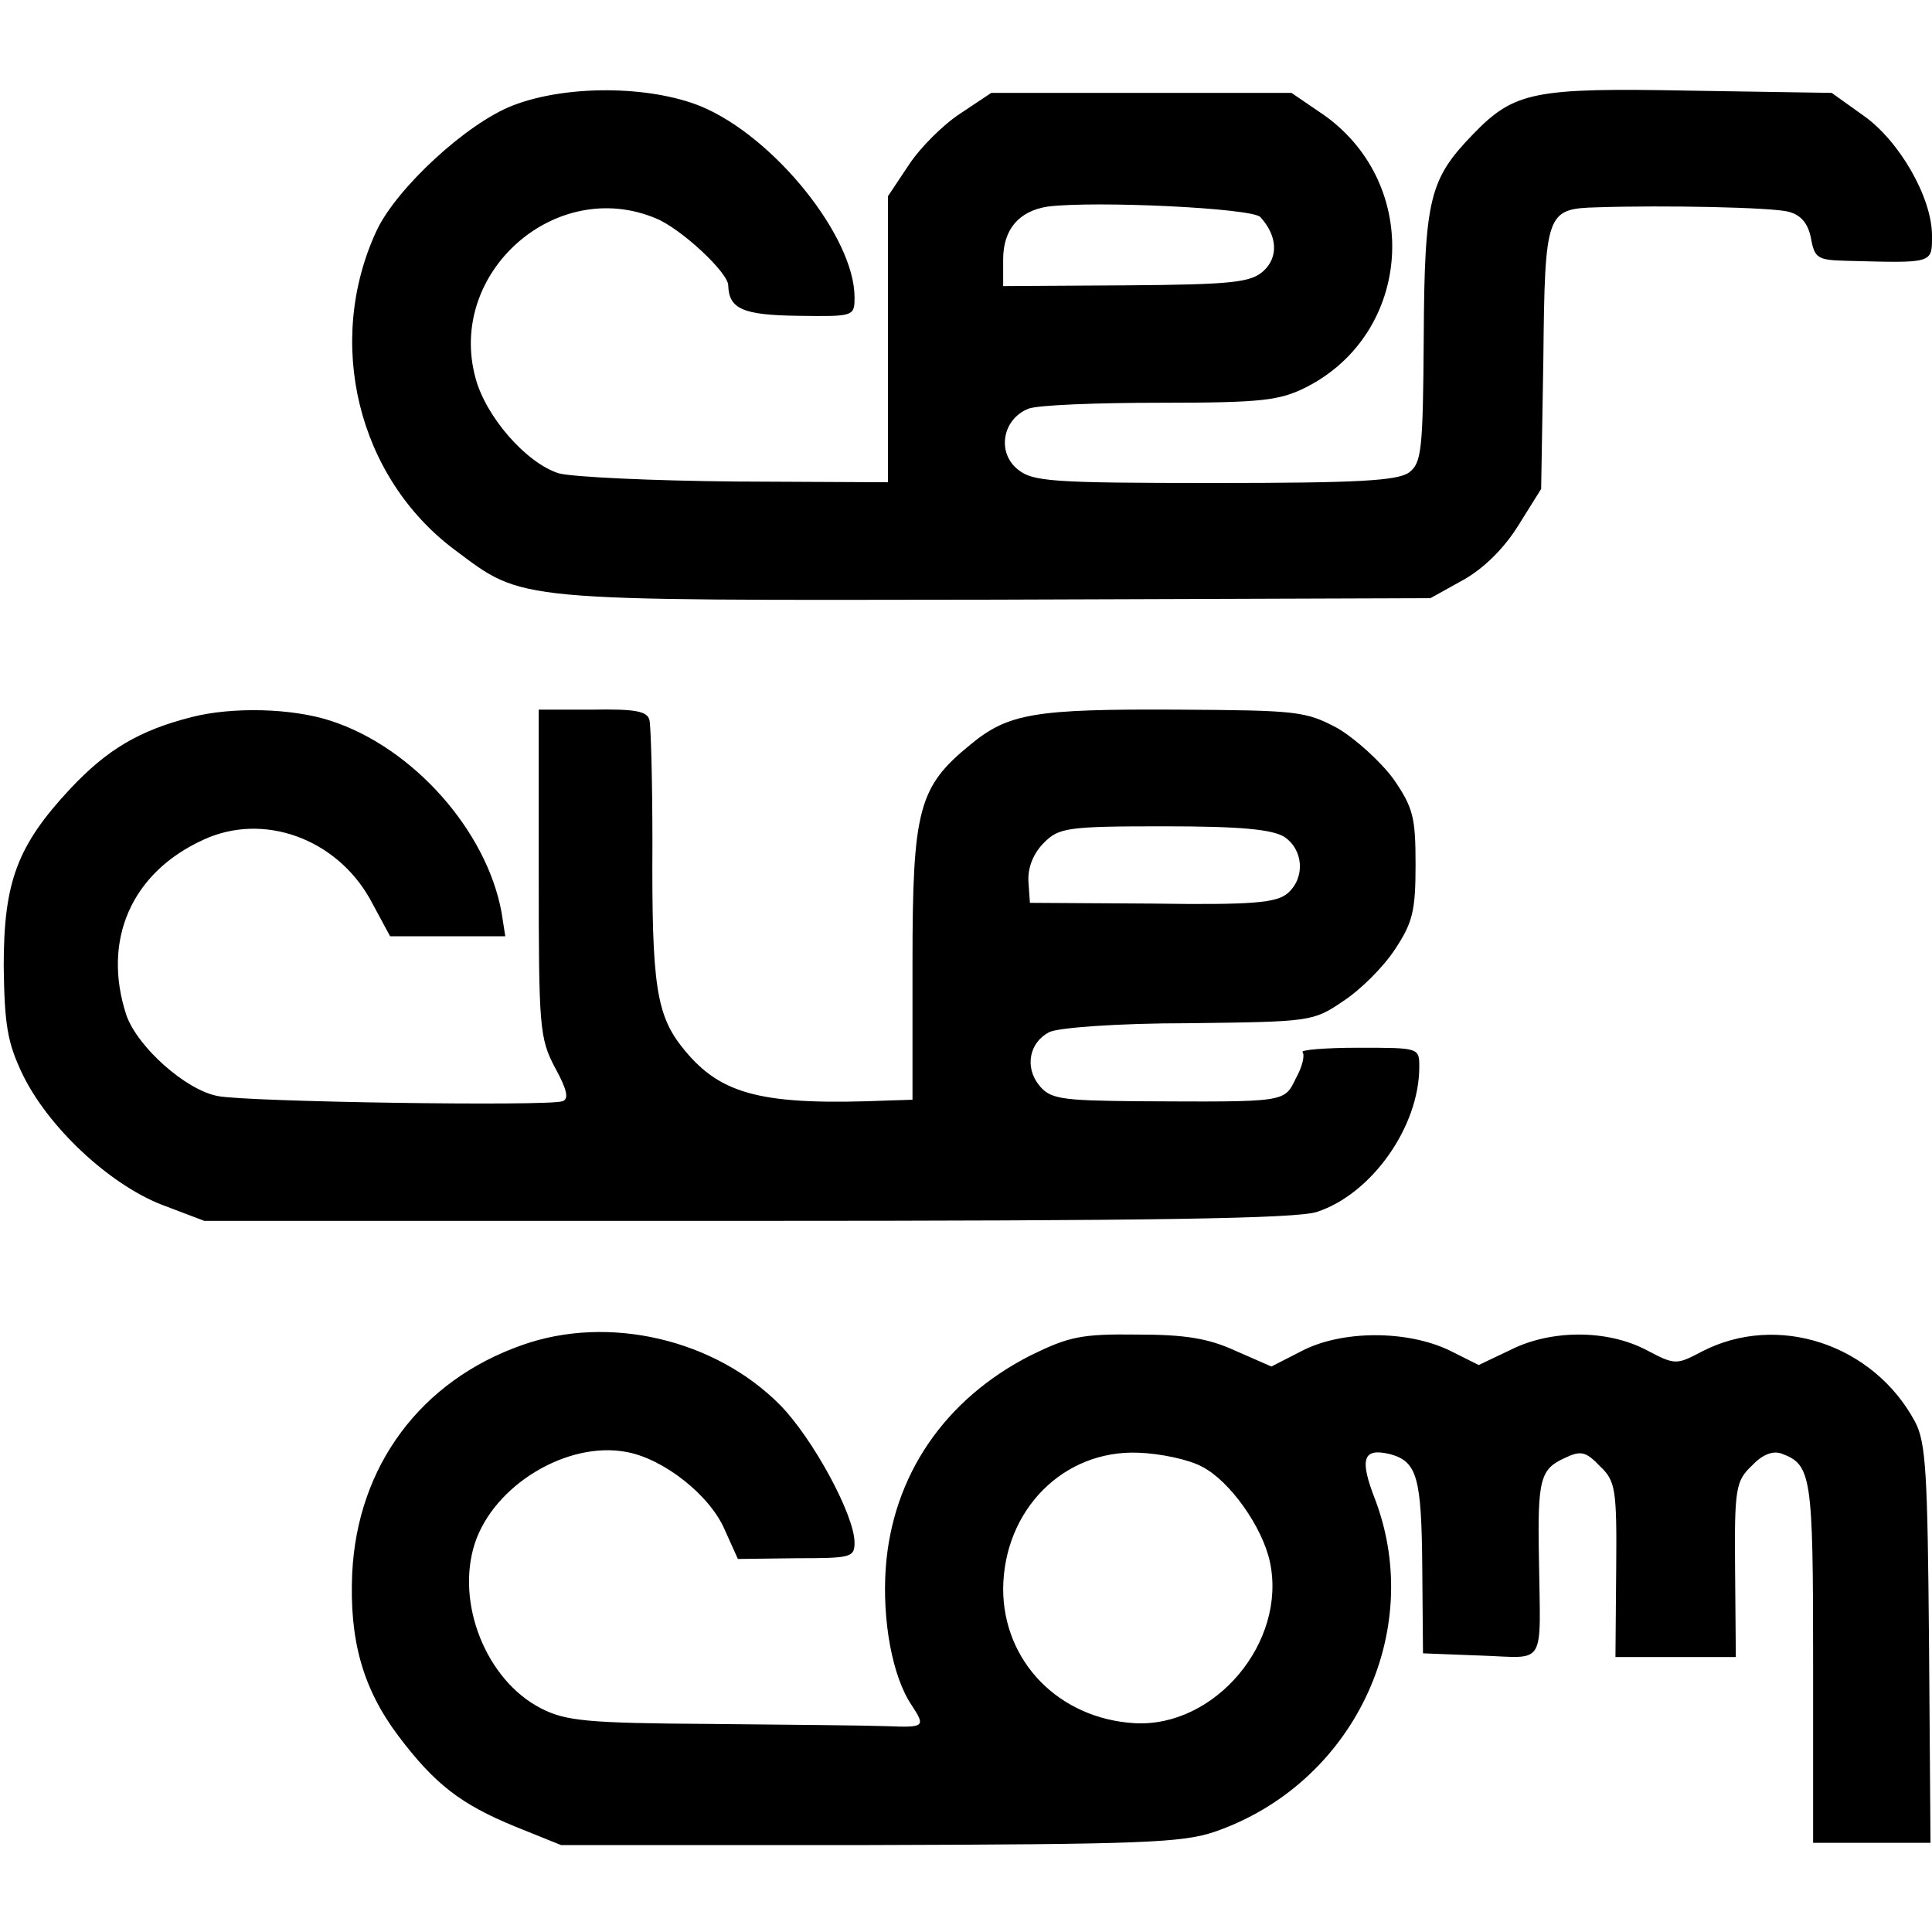
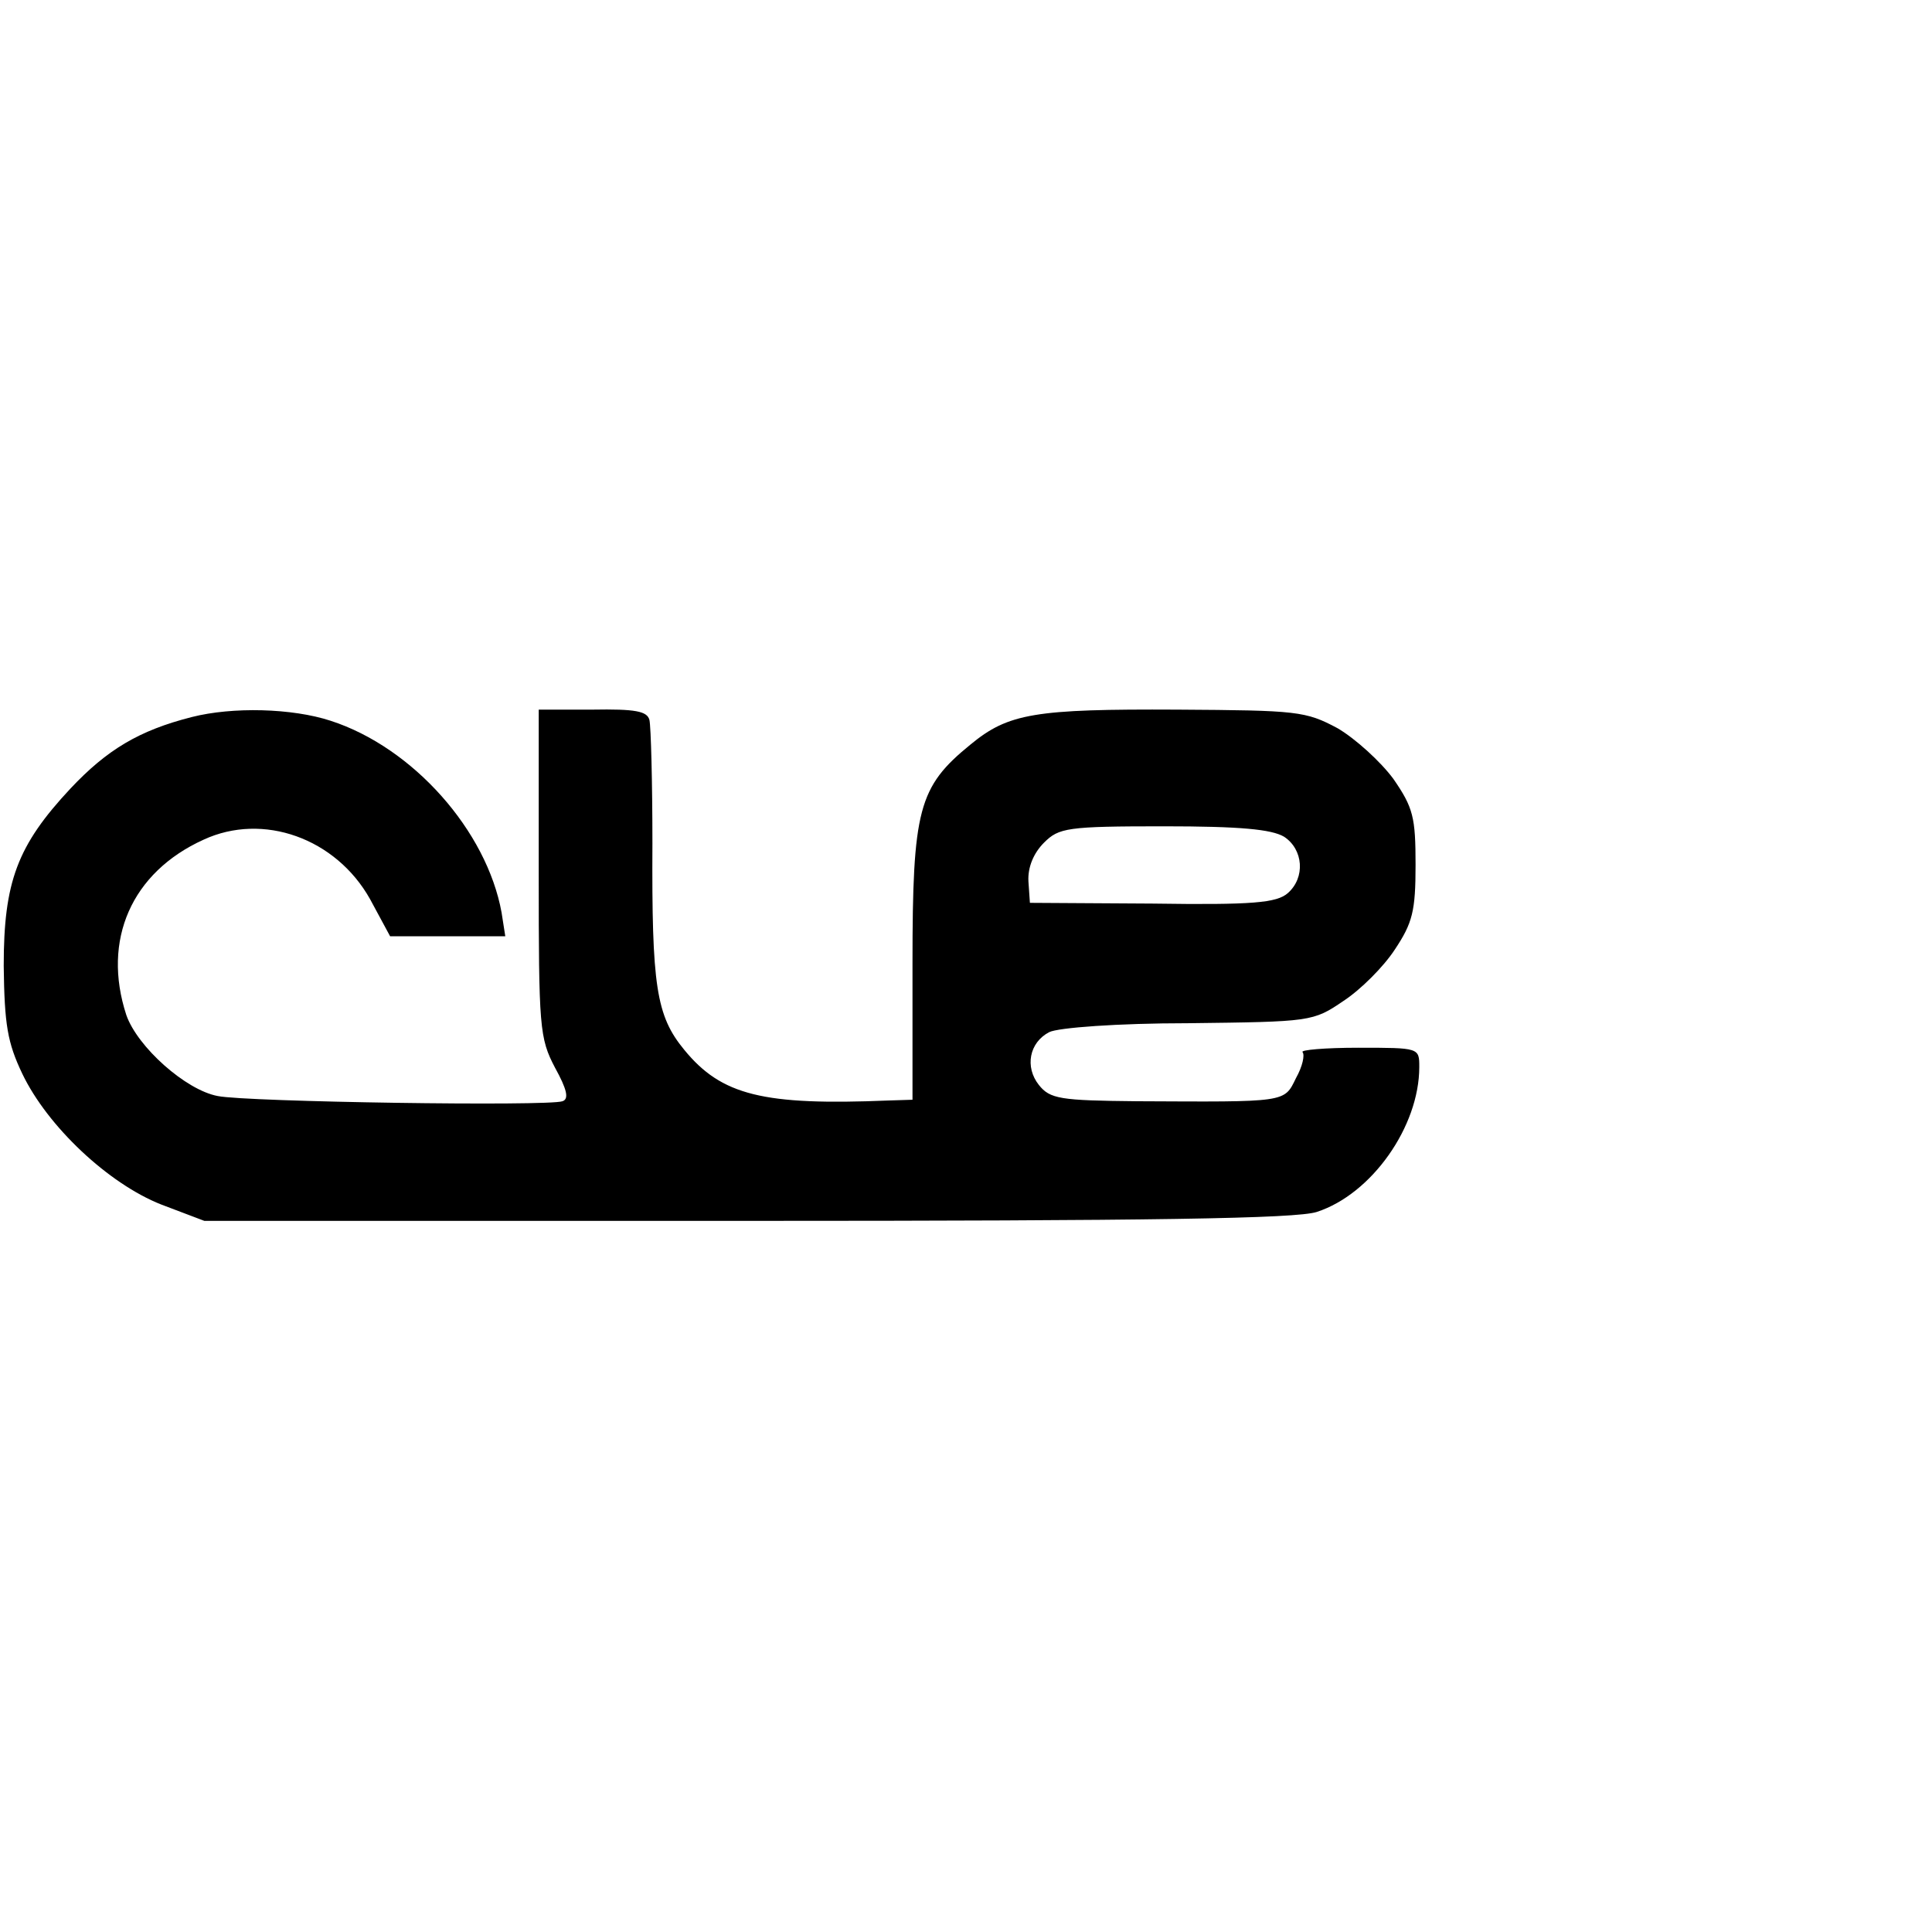
<svg xmlns="http://www.w3.org/2000/svg" version="1.0" width="260pt" height="260pt" viewBox="0 0 260 260" preserveAspectRatio="xMidYMid meet">
  <g transform="translate(0,260) scale(0.1,-0.1)" fill="#000000" stroke="none">
-     <path d="M690 2458 c-62 -24 -156 -111 -183 -168 -70 -150 -26 -332 105 -430 94 -70 73 -68 726 -67 l587 2 45 25 c28 16 55 43 74 74 l30 48 3 176 c2 197 4 201 72 203 91 3 237 0 258 -6 16 -4 26 -15 30 -35 5 -28 9 -30 49 -31 116 -3 114 -4 114 34 0 51 -44 128 -93 162 l-42 30 -190 3 c-211 4 -237 -1 -293 -59 -58 -60 -65 -86 -66 -272 -1 -155 -3 -170 -20 -183 -16 -11 -69 -14 -262 -14 -219 0 -244 2 -264 18 -29 23 -21 68 14 82 13 5 93 8 178 8 137 0 160 3 196 21 143 73 156 272 24 366 l-44 30 -202 0 -202 0 -42 -28 c-23 -15 -54 -46 -69 -69 l-28 -42 0 -192 0 -193 -205 1 c-112 1 -219 6 -238 11 -44 14 -98 76 -112 128 -39 142 108 272 243 215 34 -14 97 -73 97 -90 1 -32 20 -40 94 -41 75 -1 76 -1 76 25 0 81 -108 216 -207 257 -69 28 -181 29 -253 1z m1006 -150 c23 -25 25 -54 4 -73 -17 -15 -41 -18 -185 -19 l-165 -1 0 36 c0 40 21 65 60 71 64 8 274 -2 286 -14z" />
    <path d="M258 1635 c-71 -18 -114 -44 -163 -96 -72 -77 -90 -126 -90 -239 1 -79 5 -103 25 -145 34 -71 116 -148 187 -176 l58 -22 730 0 c547 0 739 3 767 12 74 24 138 115 138 195 0 26 0 26 -82 26 -45 0 -79 -3 -75 -6 3 -4 0 -19 -9 -35 -16 -33 -12 -32 -214 -31 -103 1 -117 3 -132 22 -19 24 -13 57 14 71 12 6 92 12 187 12 165 2 168 2 209 30 23 15 54 46 69 69 24 36 28 52 28 114 0 64 -3 77 -30 116 -17 23 -51 54 -75 68 -43 23 -54 24 -215 25 -193 1 -228 -5 -279 -47 -70 -57 -78 -87 -78 -294 l0 -184 -32 -1 c-169 -7 -225 7 -275 68 -38 46 -44 86 -43 278 0 83 -2 157 -4 166 -3 12 -19 15 -77 14 l-72 0 0 -220 c0 -208 1 -222 22 -262 16 -29 19 -42 10 -45 -19 -7 -425 -1 -464 7 -43 8 -108 66 -123 109 -33 101 7 192 104 236 80 37 178 2 224 -80 l27 -50 78 0 77 0 -5 32 c-20 110 -119 222 -230 258 -52 17 -132 19 -187 5z m1470 -161 c26 -17 29 -55 5 -76 -15 -13 -47 -16 -182 -14 l-165 1 -2 29 c-1 19 7 38 21 52 20 20 31 22 161 22 103 0 145 -4 162 -14z" />
-     <path d="M703 790 c-137 -48 -222 -163 -229 -307 -4 -90 14 -155 62 -219 49 -65 84 -92 157 -122 l62 -25 415 0 c367 1 421 3 465 18 185 64 283 267 216 446 -22 56 -17 71 20 62 36 -10 42 -31 43 -151 l1 -117 78 -3 c89 -3 80 -18 78 132 -2 106 2 119 35 134 21 10 28 9 47 -11 21 -20 23 -30 22 -139 l-1 -118 81 0 81 0 -1 118 c-1 108 1 119 22 139 14 15 28 21 40 17 41 -15 43 -29 43 -281 l0 -243 79 0 79 0 -2 268 c-2 230 -4 271 -19 299 -56 104 -185 147 -287 94 -34 -18 -36 -18 -74 2 -53 28 -129 28 -184 0 l-42 -20 -40 20 c-57 27 -144 27 -198 -1 l-41 -21 -48 21 c-37 17 -68 22 -133 22 -75 1 -92 -3 -143 -28 -116 -59 -186 -162 -195 -286 -5 -71 9 -147 35 -185 19 -29 17 -30 -34 -28 -27 1 -133 2 -238 3 -165 1 -194 4 -227 21 -74 38 -115 142 -89 222 26 79 125 138 204 123 50 -9 112 -58 132 -104 l18 -40 78 1 c74 0 79 1 79 21 0 37 -56 140 -100 185 -88 89 -231 122 -347 81z m915 -164 c37 -19 81 -81 91 -128 23 -108 -74 -223 -182 -217 -102 6 -177 83 -177 181 1 106 81 187 182 183 29 -1 68 -9 86 -19z" />
  </g>
</svg>